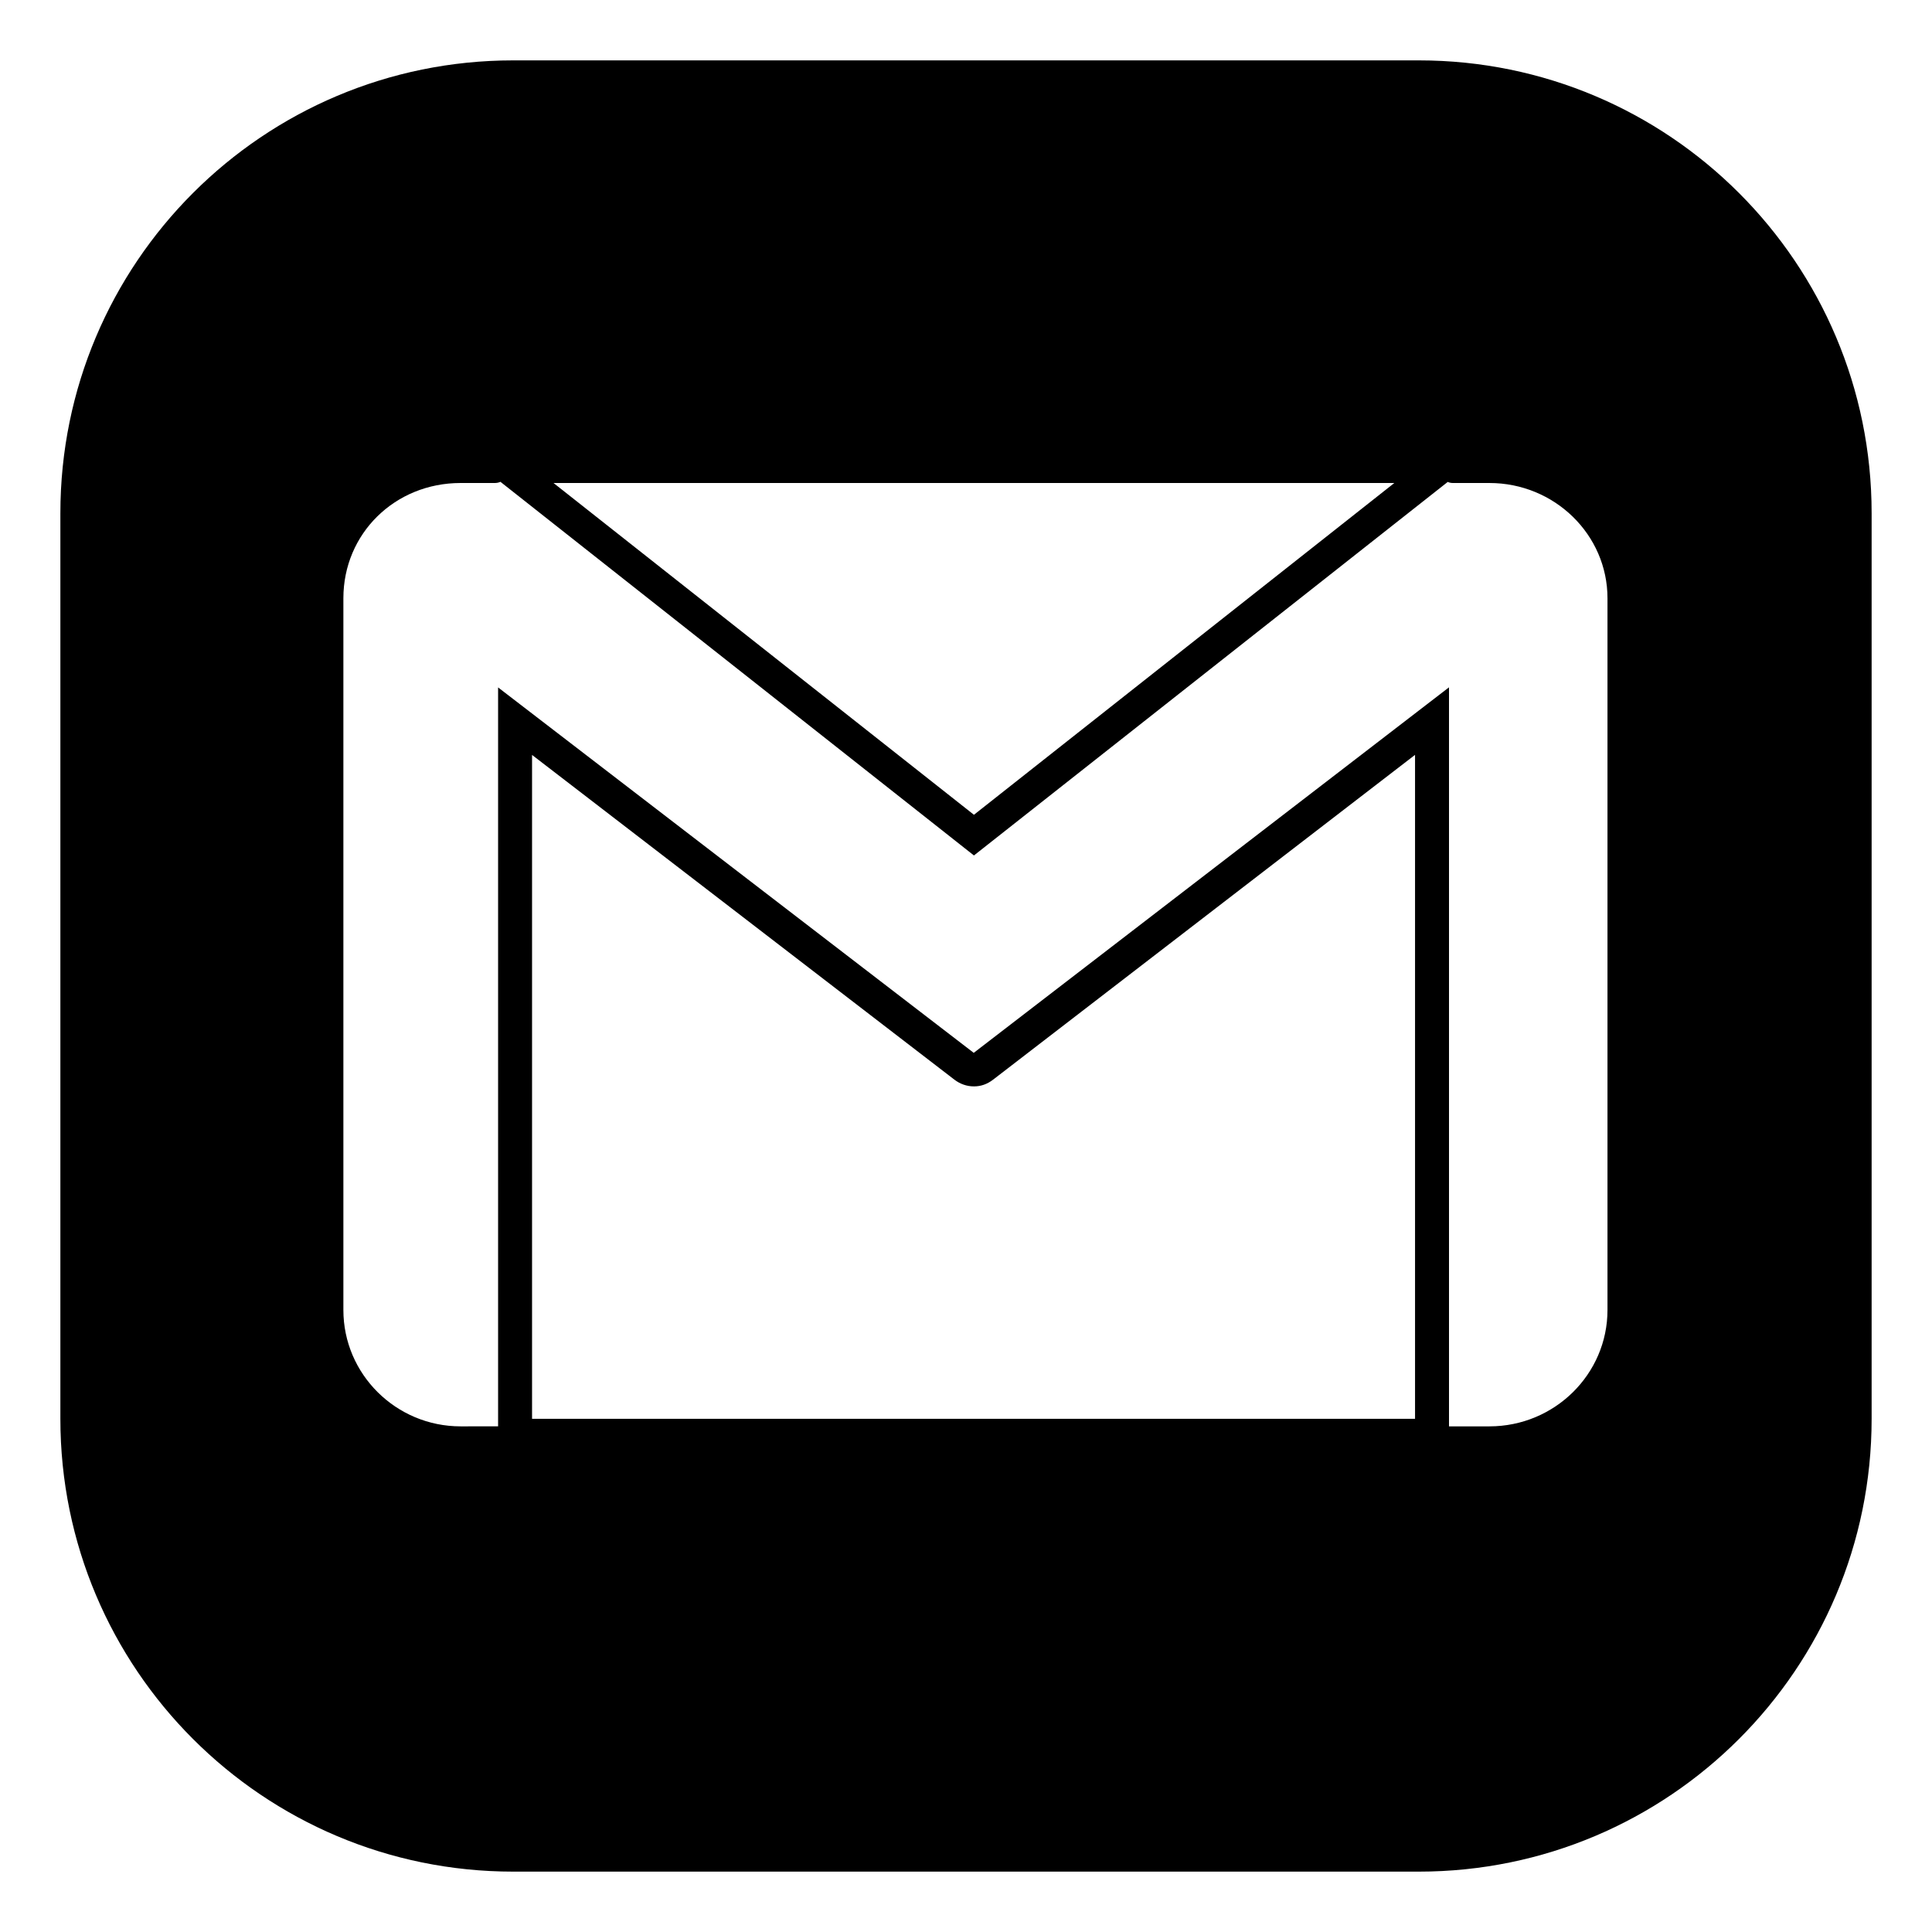
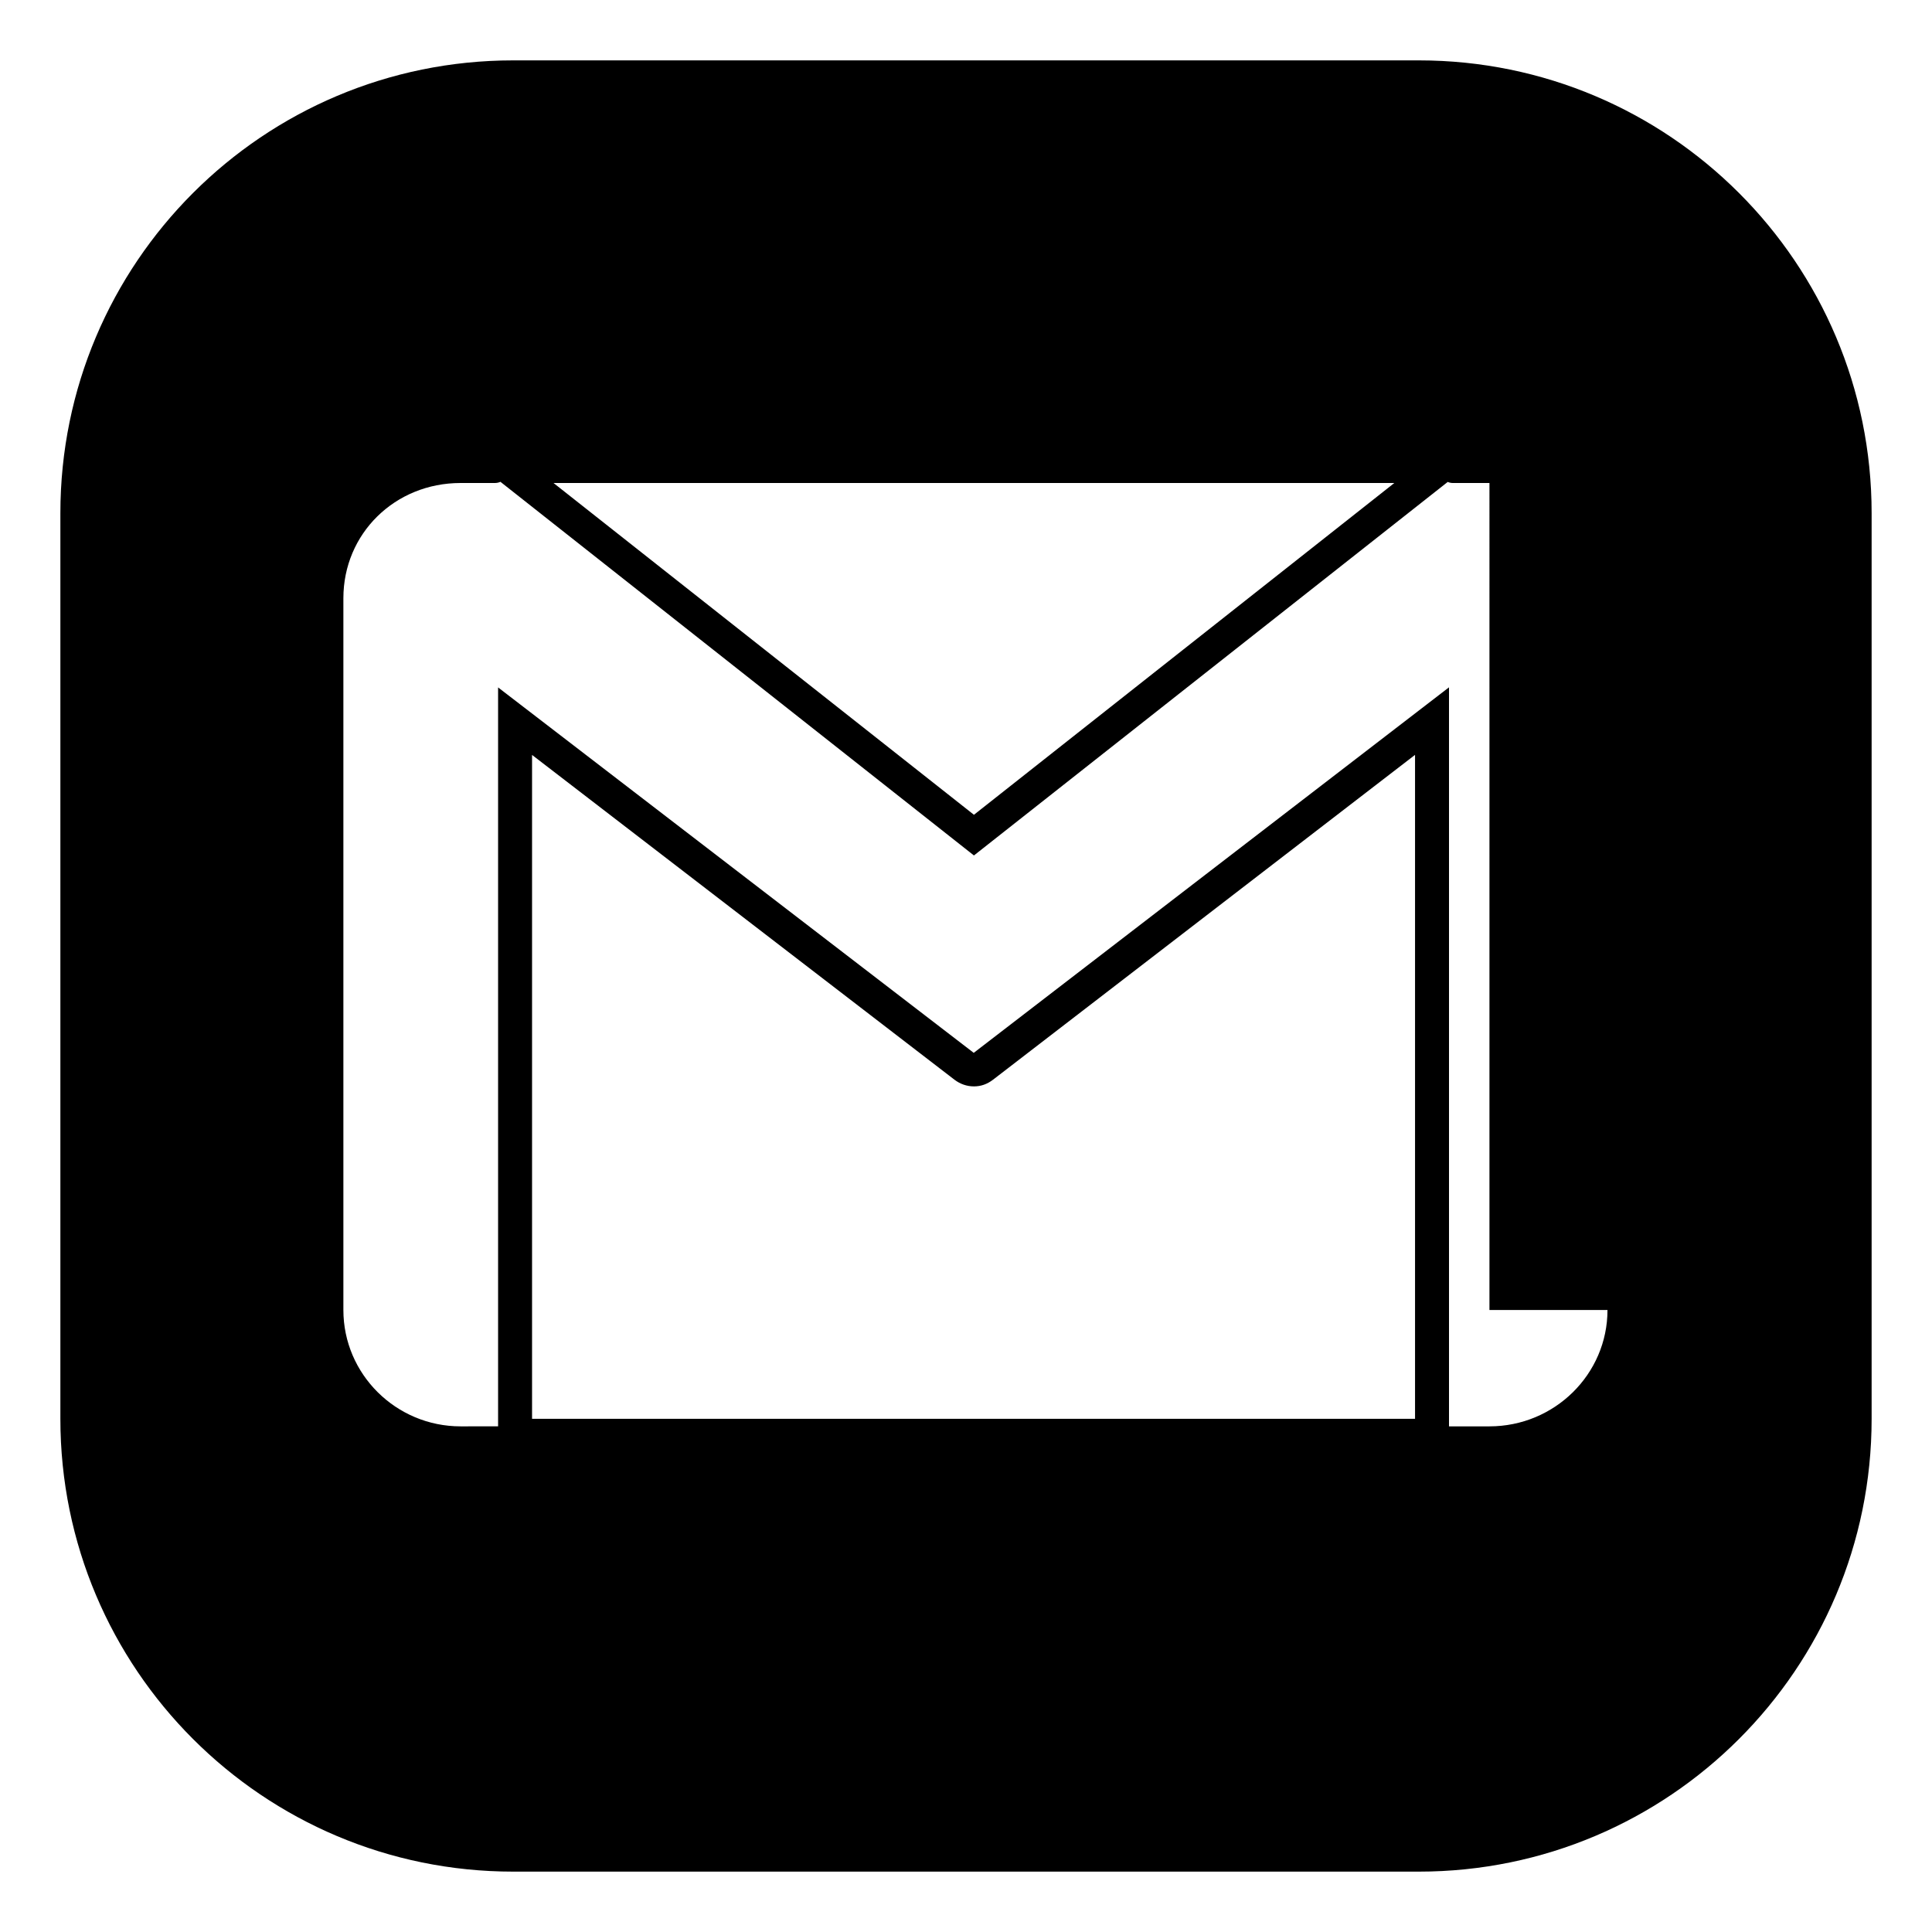
<svg xmlns="http://www.w3.org/2000/svg" height="512px" style="enable-background:new 0 0 512 512;" version="1.1" viewBox="0 0 512 512" width="512px" xml:space="preserve">
  <g id="_x31_12-gmail_x2C__email_x2C__mail">
-     <path d="M376,16H136C69.726,16,16,69.726,16,136v240c0,66.274,53.726,120,120,120h240c66.274,0,120-53.726,120-120V136   C496,69.726,442.274,16,376,16z M369.513,128l-111.408,87.926L146.69,128H369.513z M375,376H141V200.063l111.924,86.055   c1.525,1.17,3.315,1.786,5.181,1.786c1.852,0,3.512-0.584,5.077-1.785L375,200.046V376z M426,347.165   C426,364.168,411.968,378,394.721,378H384V182.149l-125.95,96.866L132,182.176v195.821L122.059,378   C104.933,378,91,364.168,91,347.165V158.537C91,141.413,104.643,128,122.059,128h9.114c0.585,0,1.071-0.146,1.448-0.314   l125.482,99.02l125.558-98.988c0.373,0.158,0.829,0.283,1.368,0.283h9.691C411.968,128,426,141.699,426,158.537V347.165z" />
+     <path d="M376,16H136C69.726,16,16,69.726,16,136v240c0,66.274,53.726,120,120,120h240c66.274,0,120-53.726,120-120V136   C496,69.726,442.274,16,376,16z M369.513,128l-111.408,87.926L146.69,128H369.513z M375,376H141V200.063l111.924,86.055   c1.525,1.17,3.315,1.786,5.181,1.786c1.852,0,3.512-0.584,5.077-1.785L375,200.046V376z M426,347.165   C426,364.168,411.968,378,394.721,378H384V182.149l-125.95,96.866L132,182.176v195.821L122.059,378   C104.933,378,91,364.168,91,347.165V158.537C91,141.413,104.643,128,122.059,128h9.114c0.585,0,1.071-0.146,1.448-0.314   l125.482,99.02l125.558-98.988c0.373,0.158,0.829,0.283,1.368,0.283h9.691V347.165z" />
  </g>
  <g id="Layer_1" />
</svg>